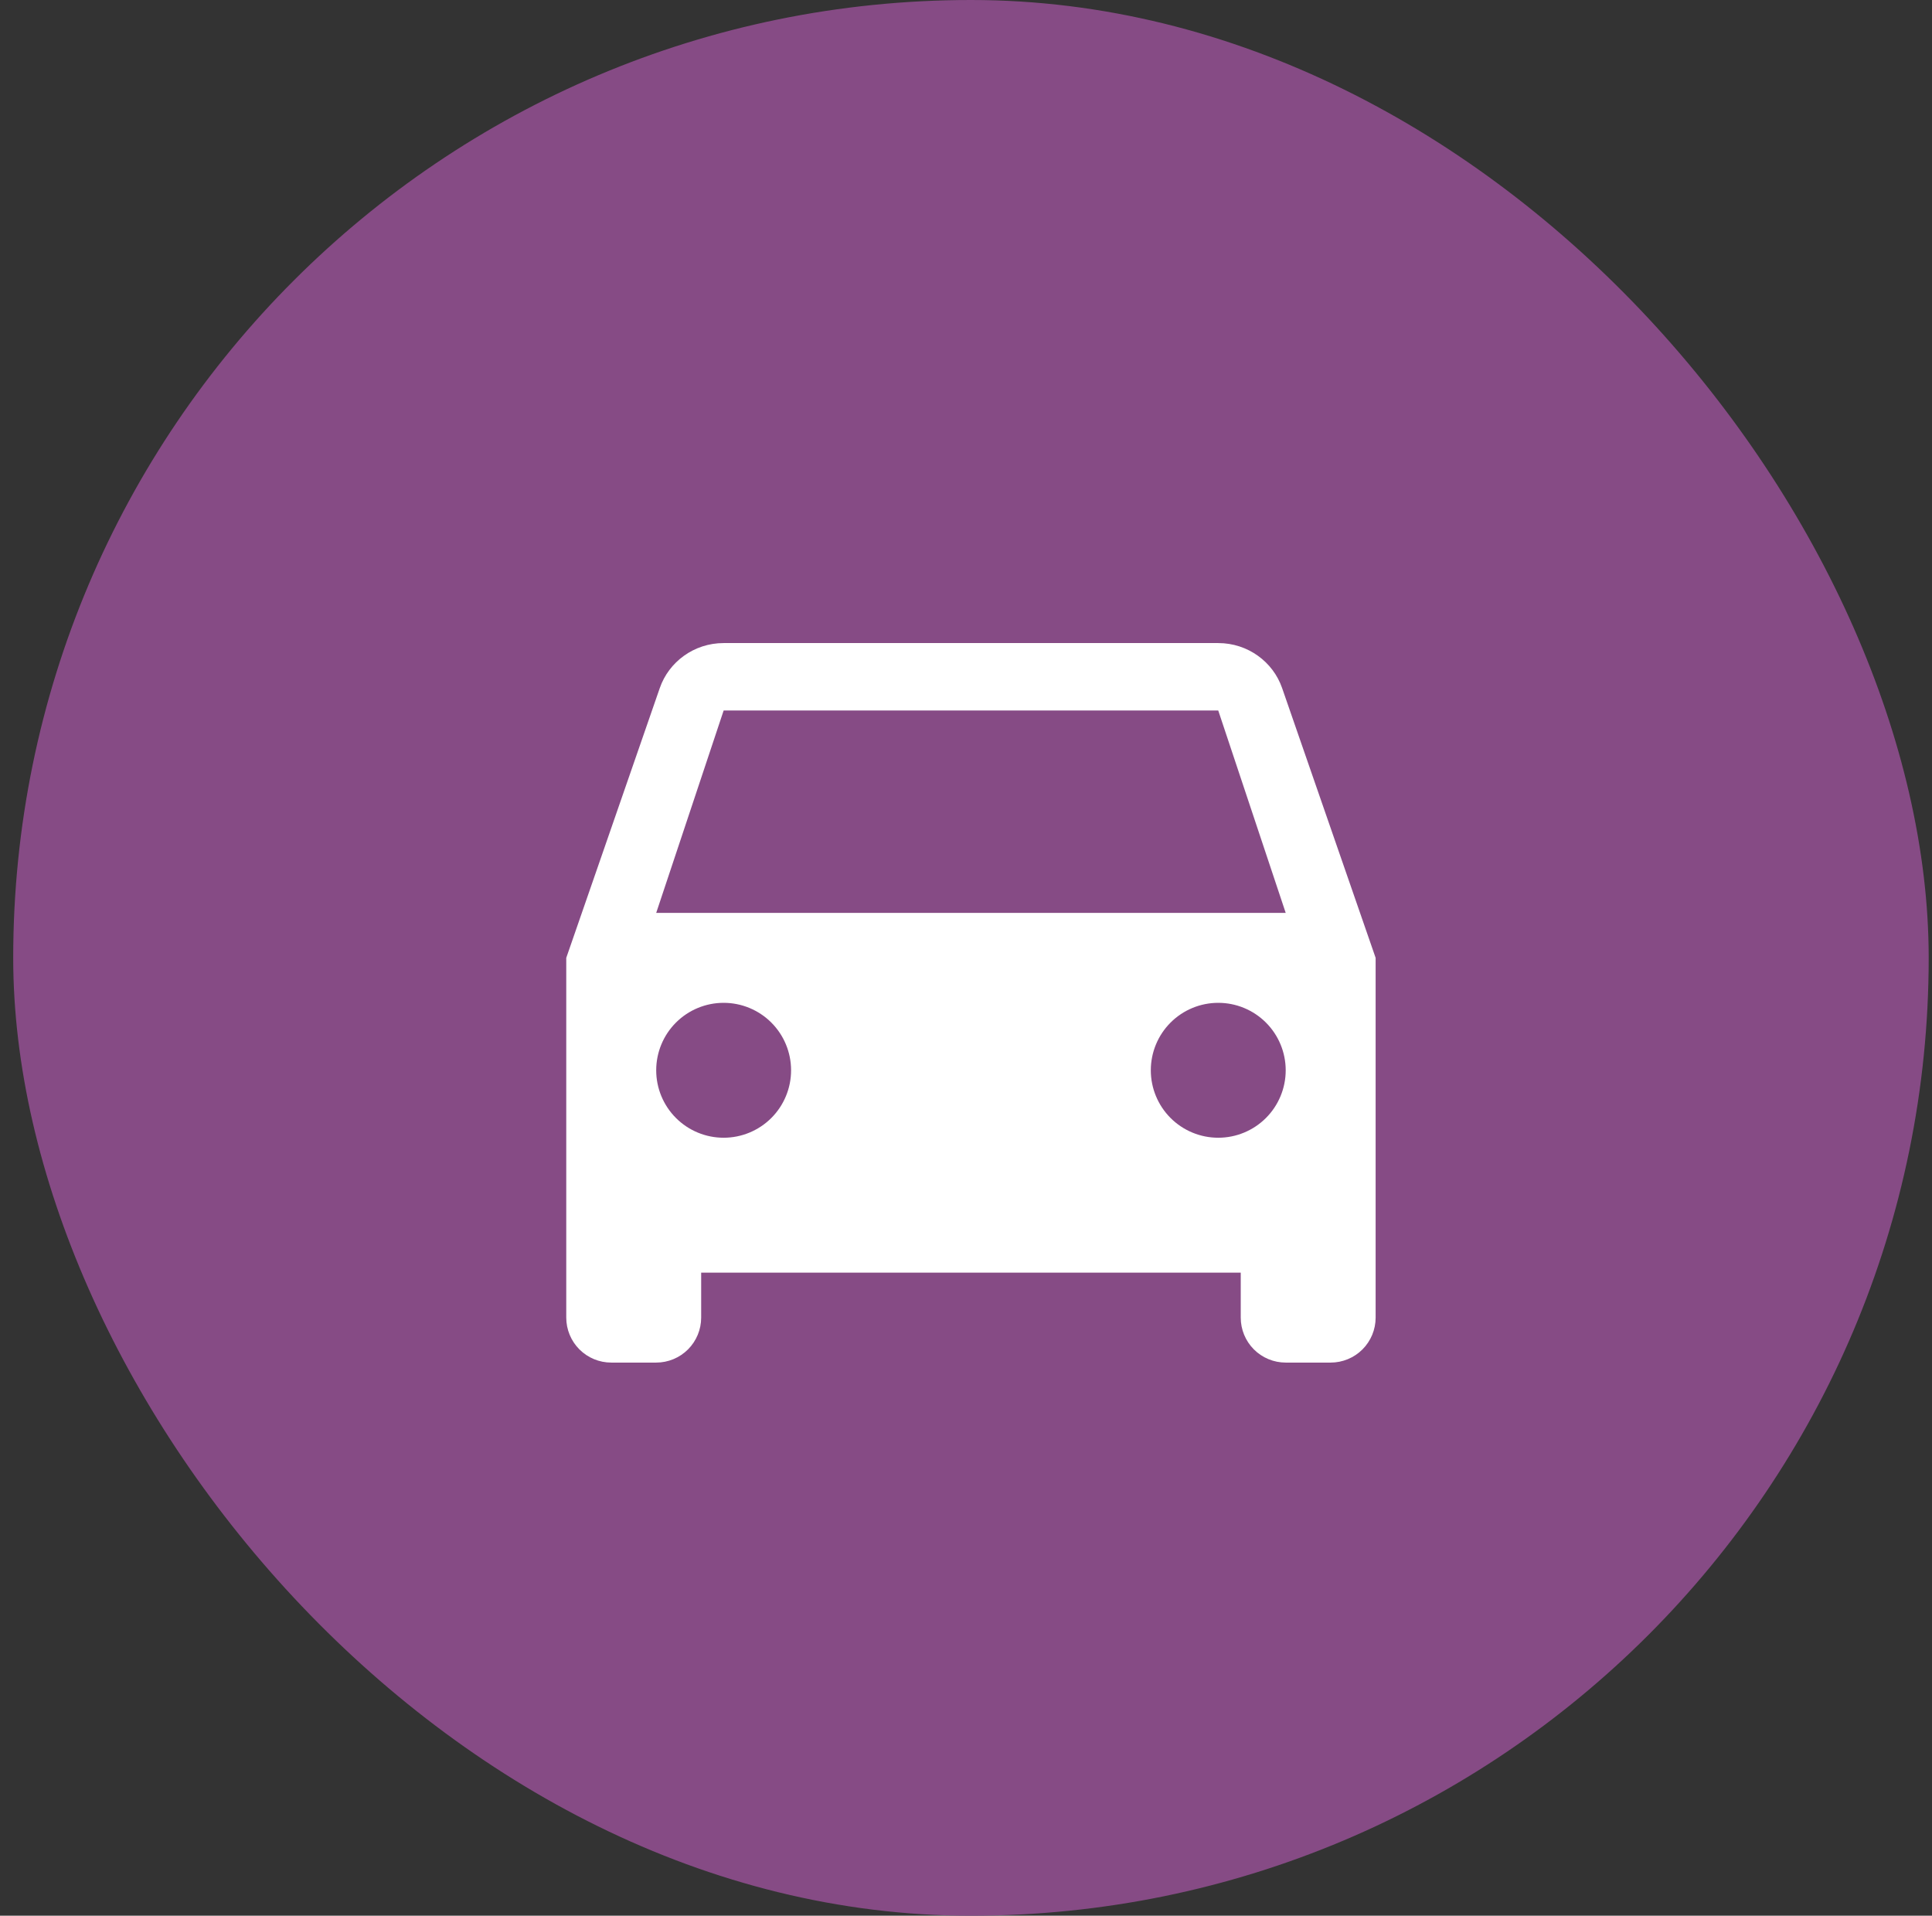
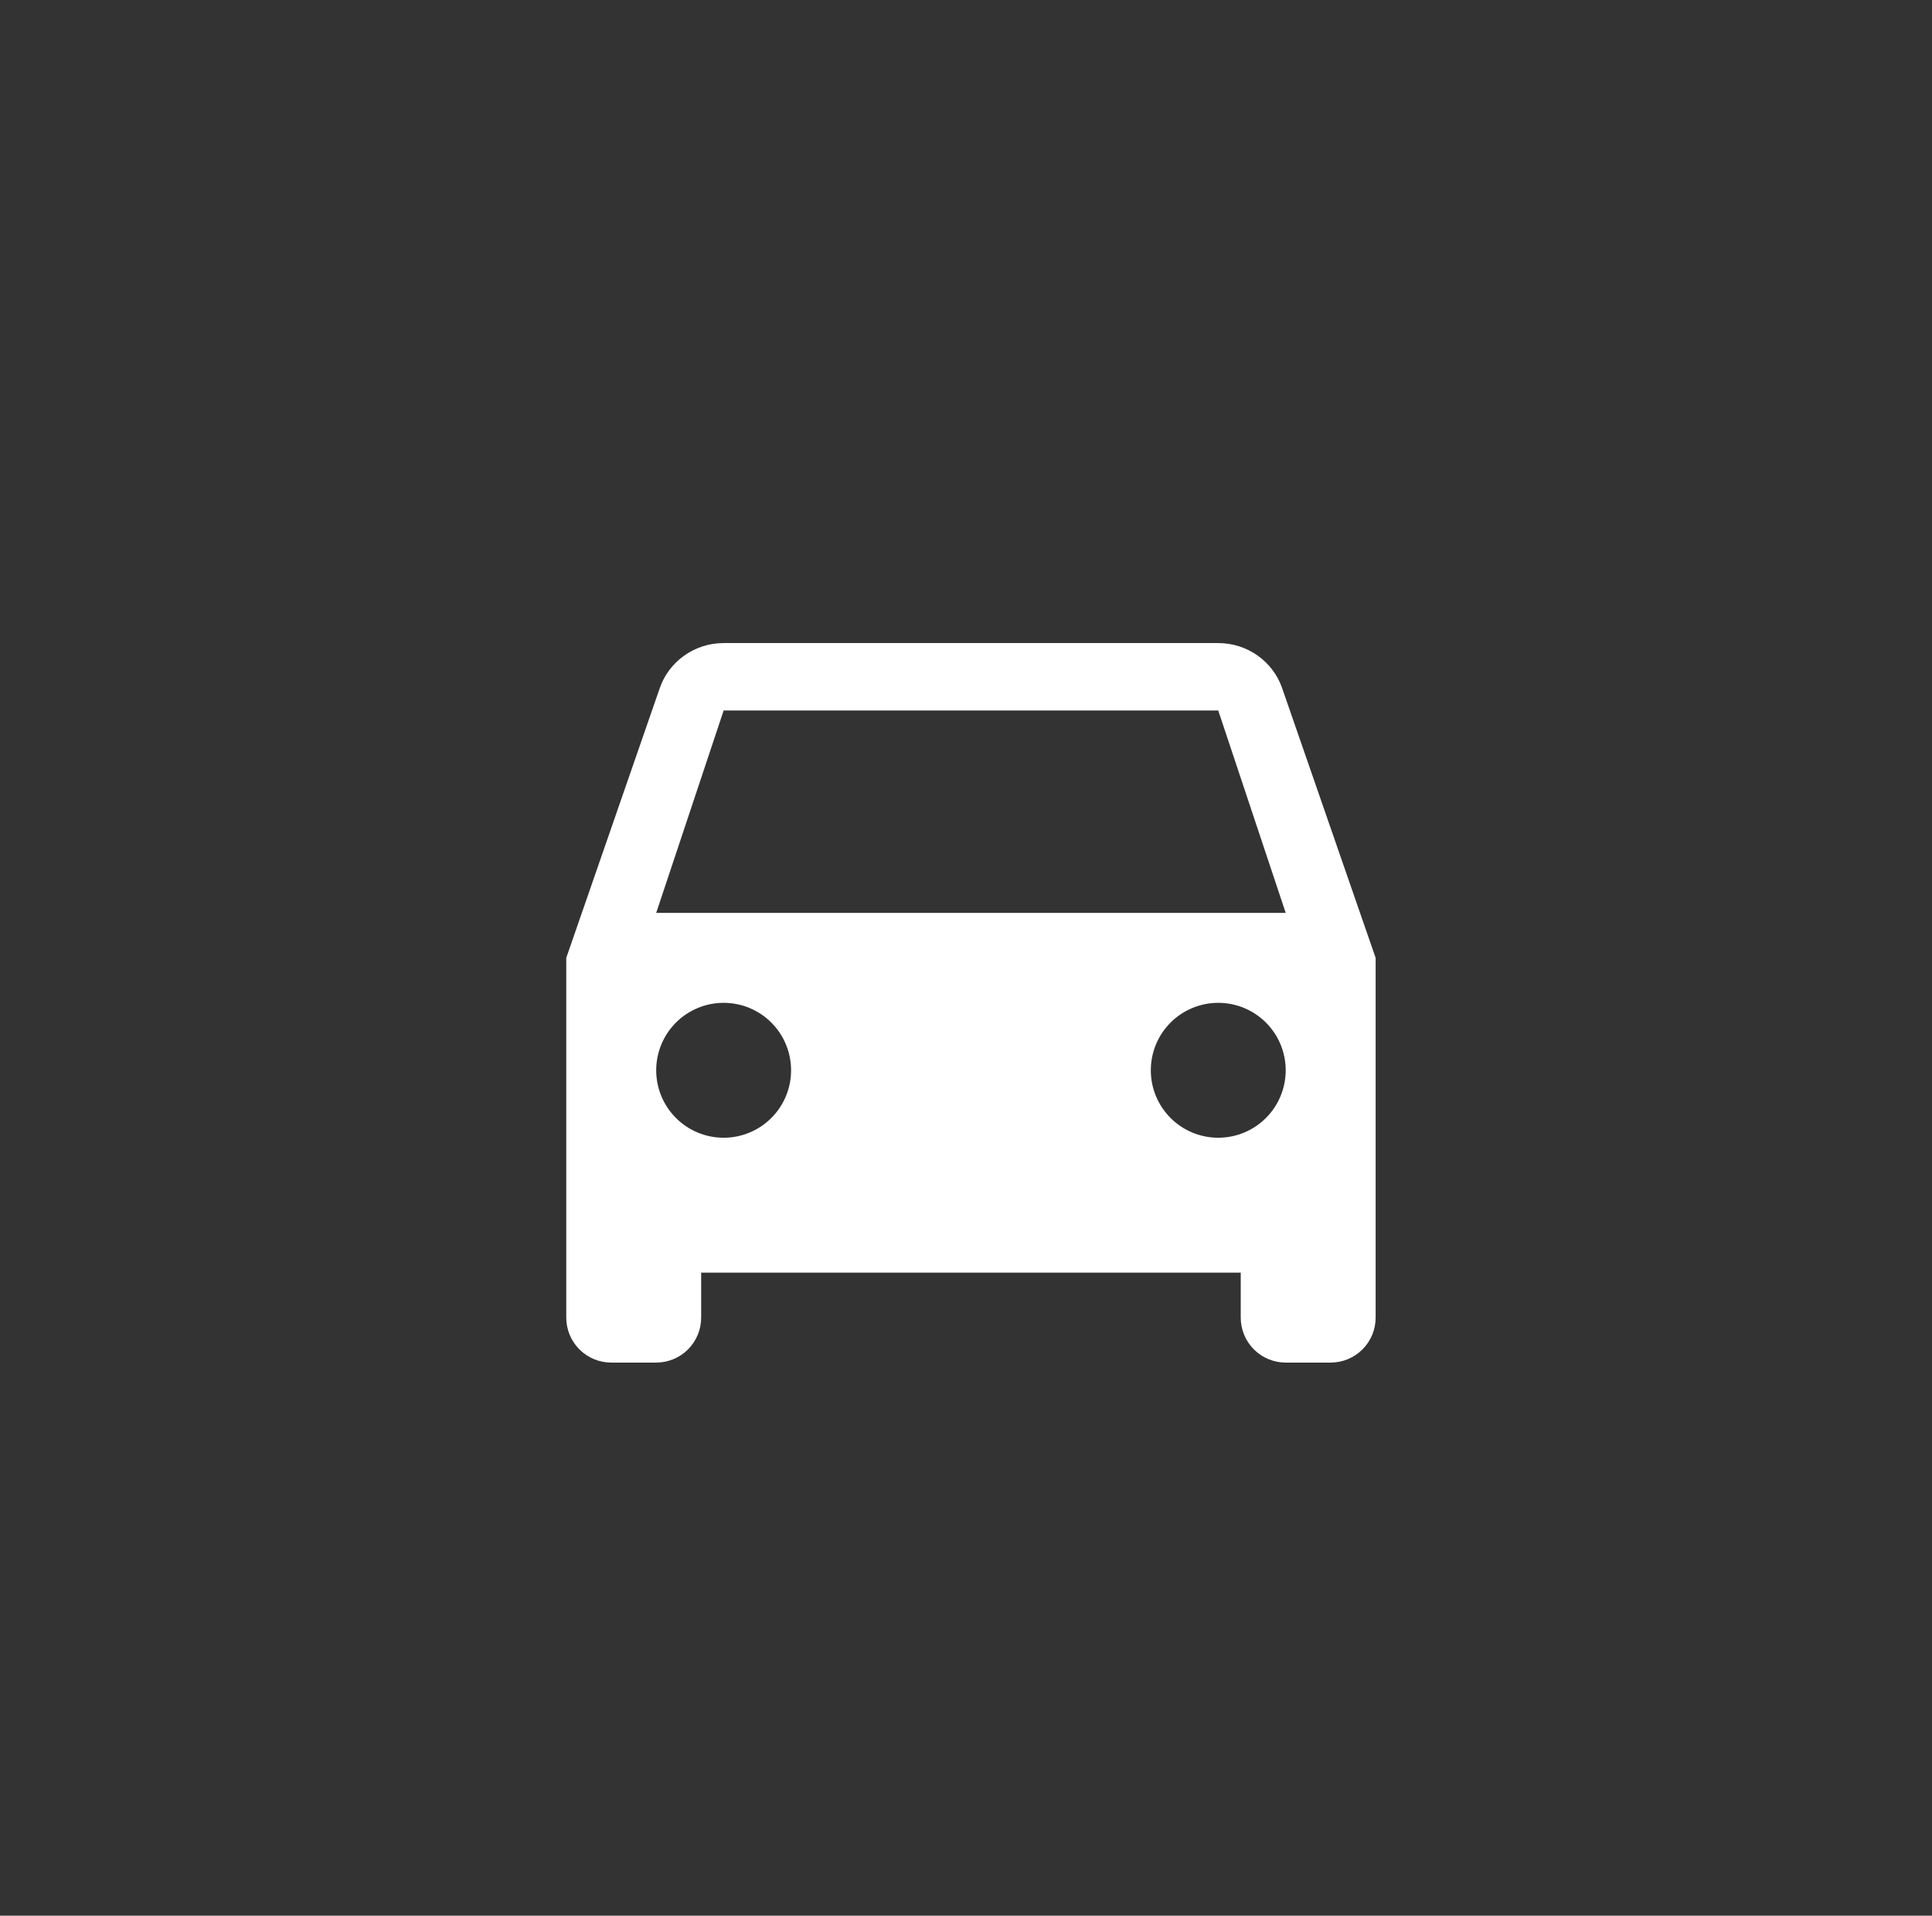
<svg xmlns="http://www.w3.org/2000/svg" width="117" height="116" viewBox="0 0 117 116" fill="none">
  <rect x="0" y="0" width="117" height="116" fill="#333333" stroke="none" />
-   <rect x="0.8" width="116" height="116" rx="58" fill="#864B85" />
-   <path d="M39.739 55.277L43.823 43.023H73.776L77.861 55.277M73.776 68.892C72.693 68.892 71.654 68.462 70.888 67.696C70.122 66.93 69.692 65.891 69.692 64.808C69.692 63.724 70.122 62.685 70.888 61.919C71.654 61.153 72.693 60.723 73.776 60.723C74.859 60.723 75.898 61.153 76.664 61.919C77.43 62.685 77.861 63.724 77.861 64.808C77.861 65.891 77.43 66.93 76.664 67.696C75.898 68.462 74.859 68.892 73.776 68.892ZM43.823 68.892C42.74 68.892 41.701 68.462 40.935 67.696C40.169 66.93 39.739 65.891 39.739 64.808C39.739 63.724 40.169 62.685 40.935 61.919C41.701 61.153 42.74 60.723 43.823 60.723C44.906 60.723 45.945 61.153 46.711 61.919C47.477 62.685 47.907 63.724 47.907 64.808C47.907 65.891 47.477 66.93 46.711 67.696C45.945 68.462 44.906 68.892 43.823 68.892ZM77.643 41.662C77.098 40.083 75.573 38.939 73.776 38.939H43.823C42.026 38.939 40.501 40.083 39.956 41.662L34.292 58V79.784C34.292 80.506 34.579 81.199 35.09 81.71C35.601 82.22 36.293 82.507 37.016 82.507H39.739C40.461 82.507 41.153 82.22 41.664 81.71C42.175 81.199 42.462 80.506 42.462 79.784V77.061H75.138V79.784C75.138 80.506 75.424 81.199 75.935 81.71C76.446 82.22 77.138 82.507 77.861 82.507H80.584C81.306 82.507 81.998 82.22 82.509 81.71C83.02 81.199 83.307 80.506 83.307 79.784V58L77.643 41.662Z" fill="white" />
+   <path d="M39.739 55.277L43.823 43.023H73.776L77.861 55.277M73.776 68.892C72.693 68.892 71.654 68.462 70.888 67.696C70.122 66.93 69.692 65.891 69.692 64.808C69.692 63.724 70.122 62.685 70.888 61.919C71.654 61.153 72.693 60.723 73.776 60.723C74.859 60.723 75.898 61.153 76.664 61.919C77.43 62.685 77.861 63.724 77.861 64.808C77.861 65.891 77.43 66.93 76.664 67.696C75.898 68.462 74.859 68.892 73.776 68.892ZM43.823 68.892C42.74 68.892 41.701 68.462 40.935 67.696C40.169 66.93 39.739 65.891 39.739 64.808C39.739 63.724 40.169 62.685 40.935 61.919C41.701 61.153 42.74 60.723 43.823 60.723C44.906 60.723 45.945 61.153 46.711 61.919C47.477 62.685 47.907 63.724 47.907 64.808C47.907 65.891 47.477 66.93 46.711 67.696C45.945 68.462 44.906 68.892 43.823 68.892M77.643 41.662C77.098 40.083 75.573 38.939 73.776 38.939H43.823C42.026 38.939 40.501 40.083 39.956 41.662L34.292 58V79.784C34.292 80.506 34.579 81.199 35.09 81.71C35.601 82.22 36.293 82.507 37.016 82.507H39.739C40.461 82.507 41.153 82.22 41.664 81.71C42.175 81.199 42.462 80.506 42.462 79.784V77.061H75.138V79.784C75.138 80.506 75.424 81.199 75.935 81.71C76.446 82.22 77.138 82.507 77.861 82.507H80.584C81.306 82.507 81.998 82.22 82.509 81.71C83.02 81.199 83.307 80.506 83.307 79.784V58L77.643 41.662Z" fill="white" />
</svg>